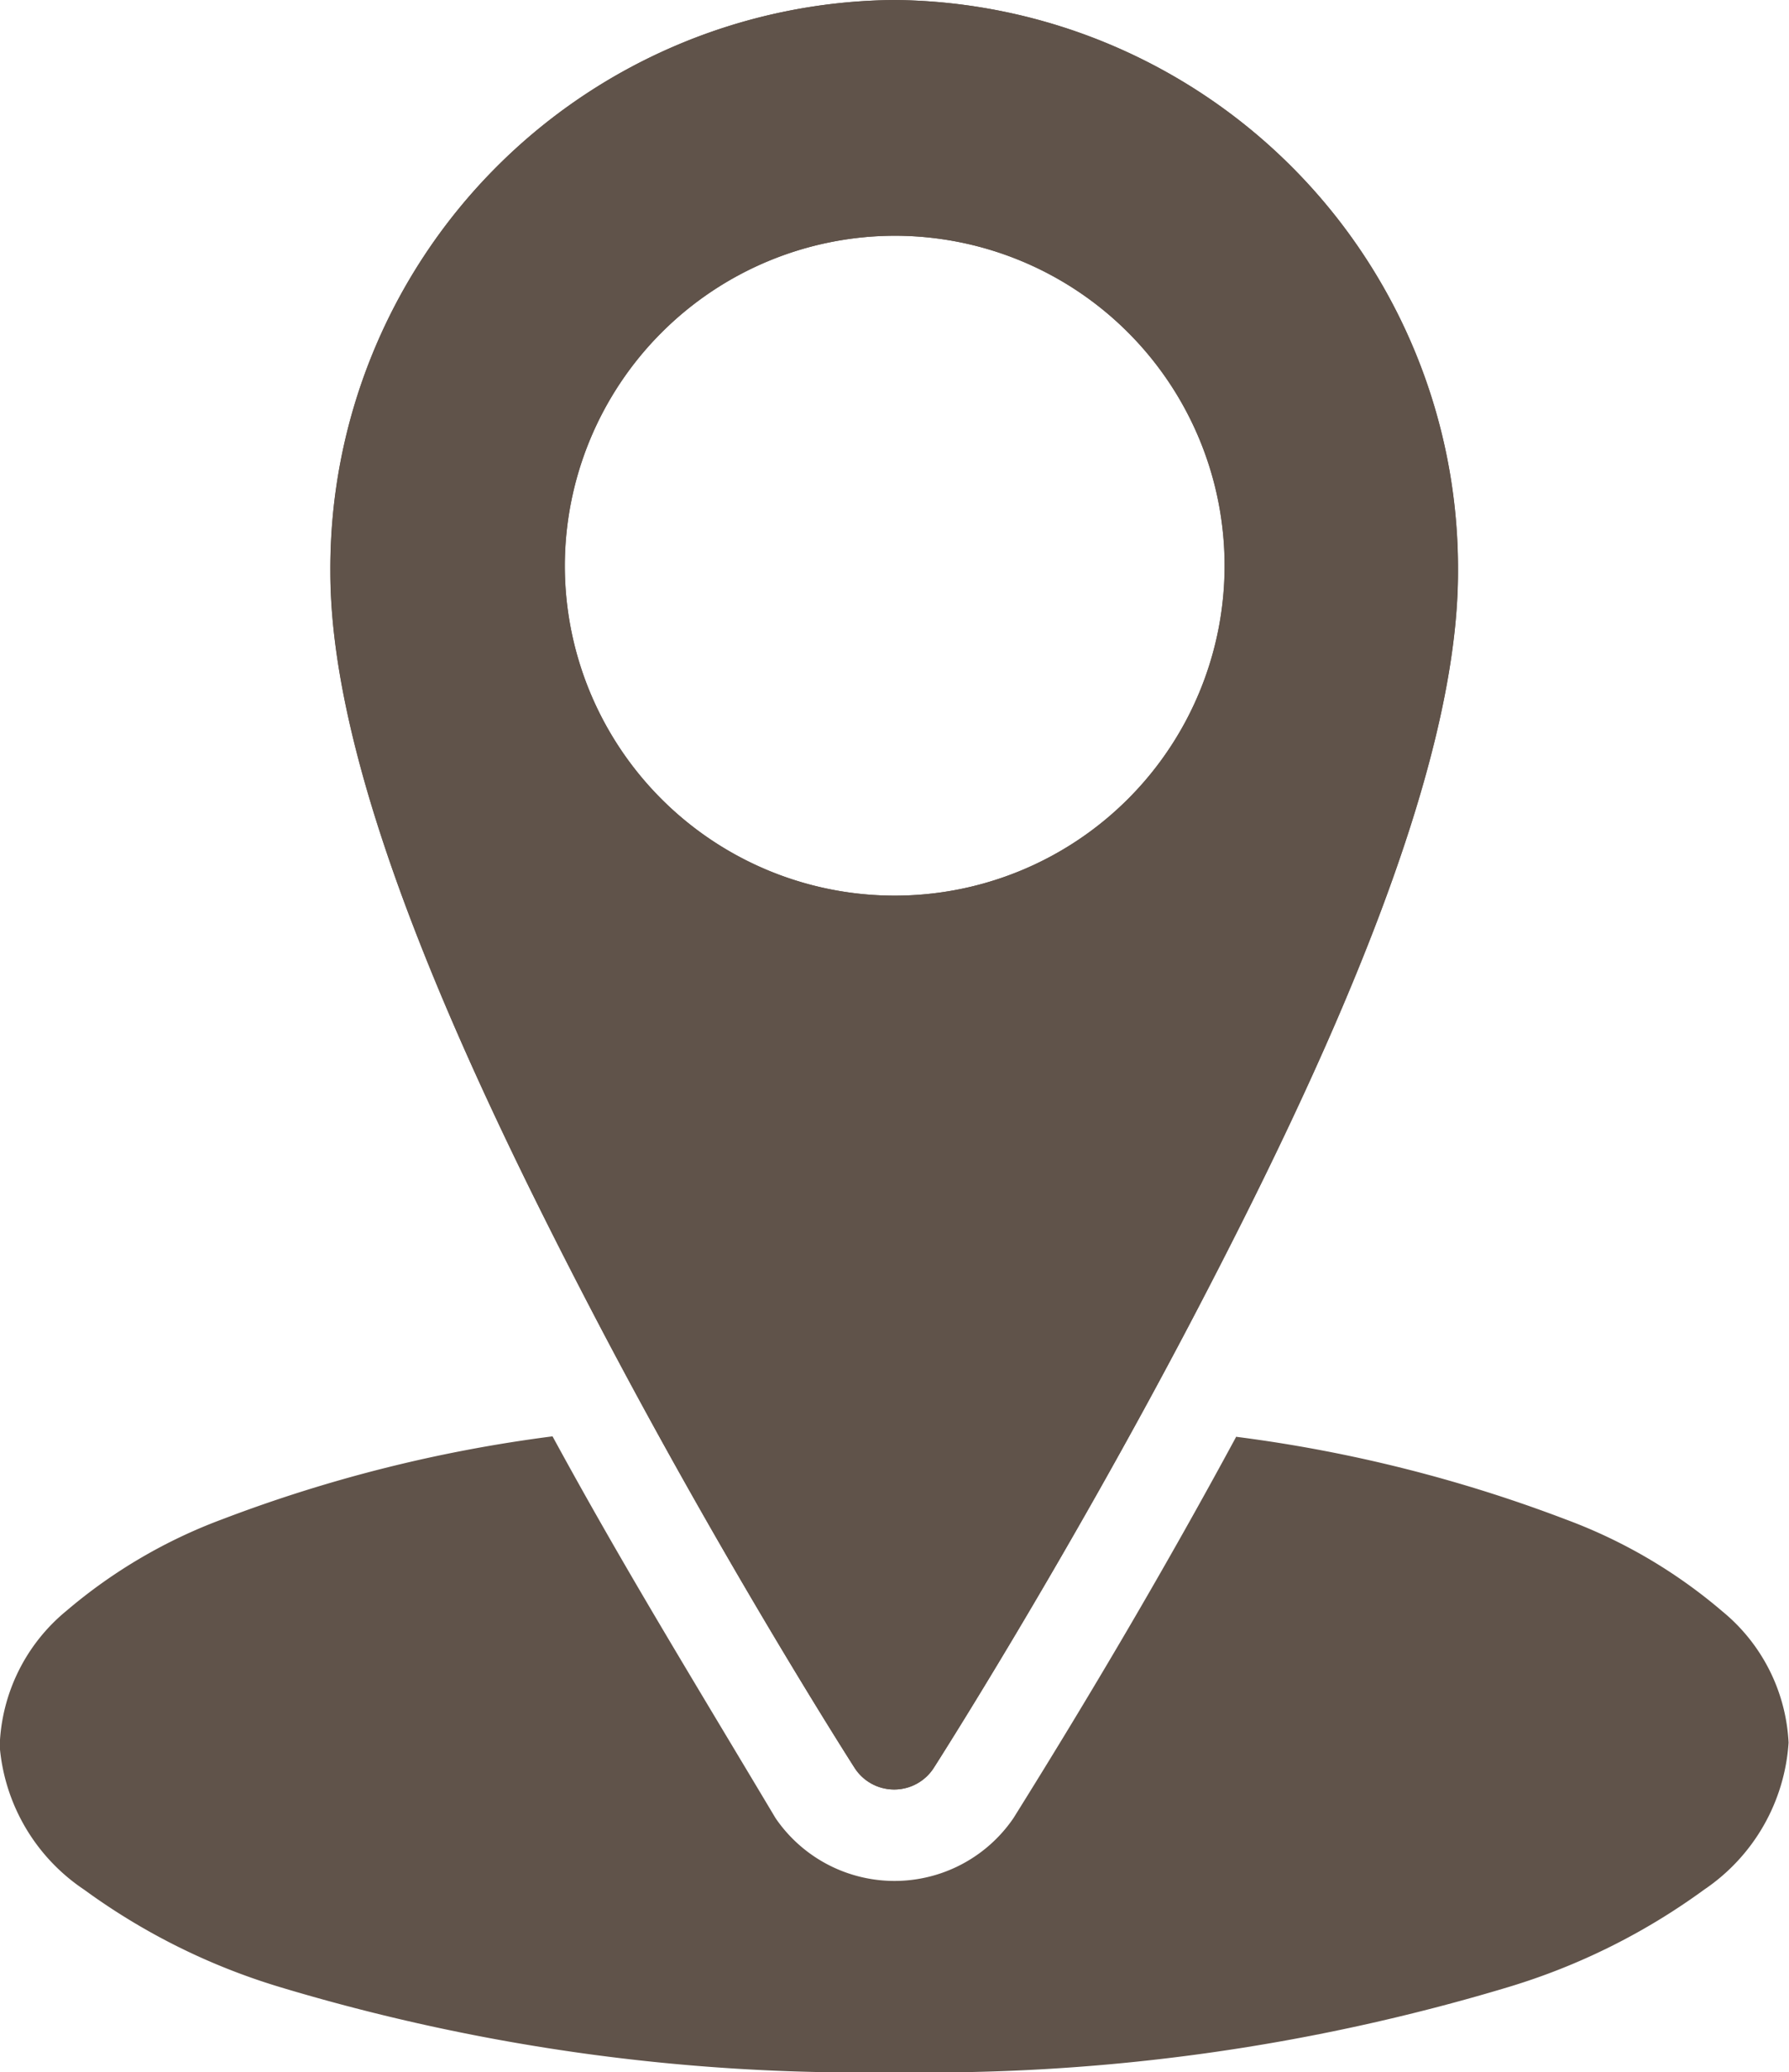
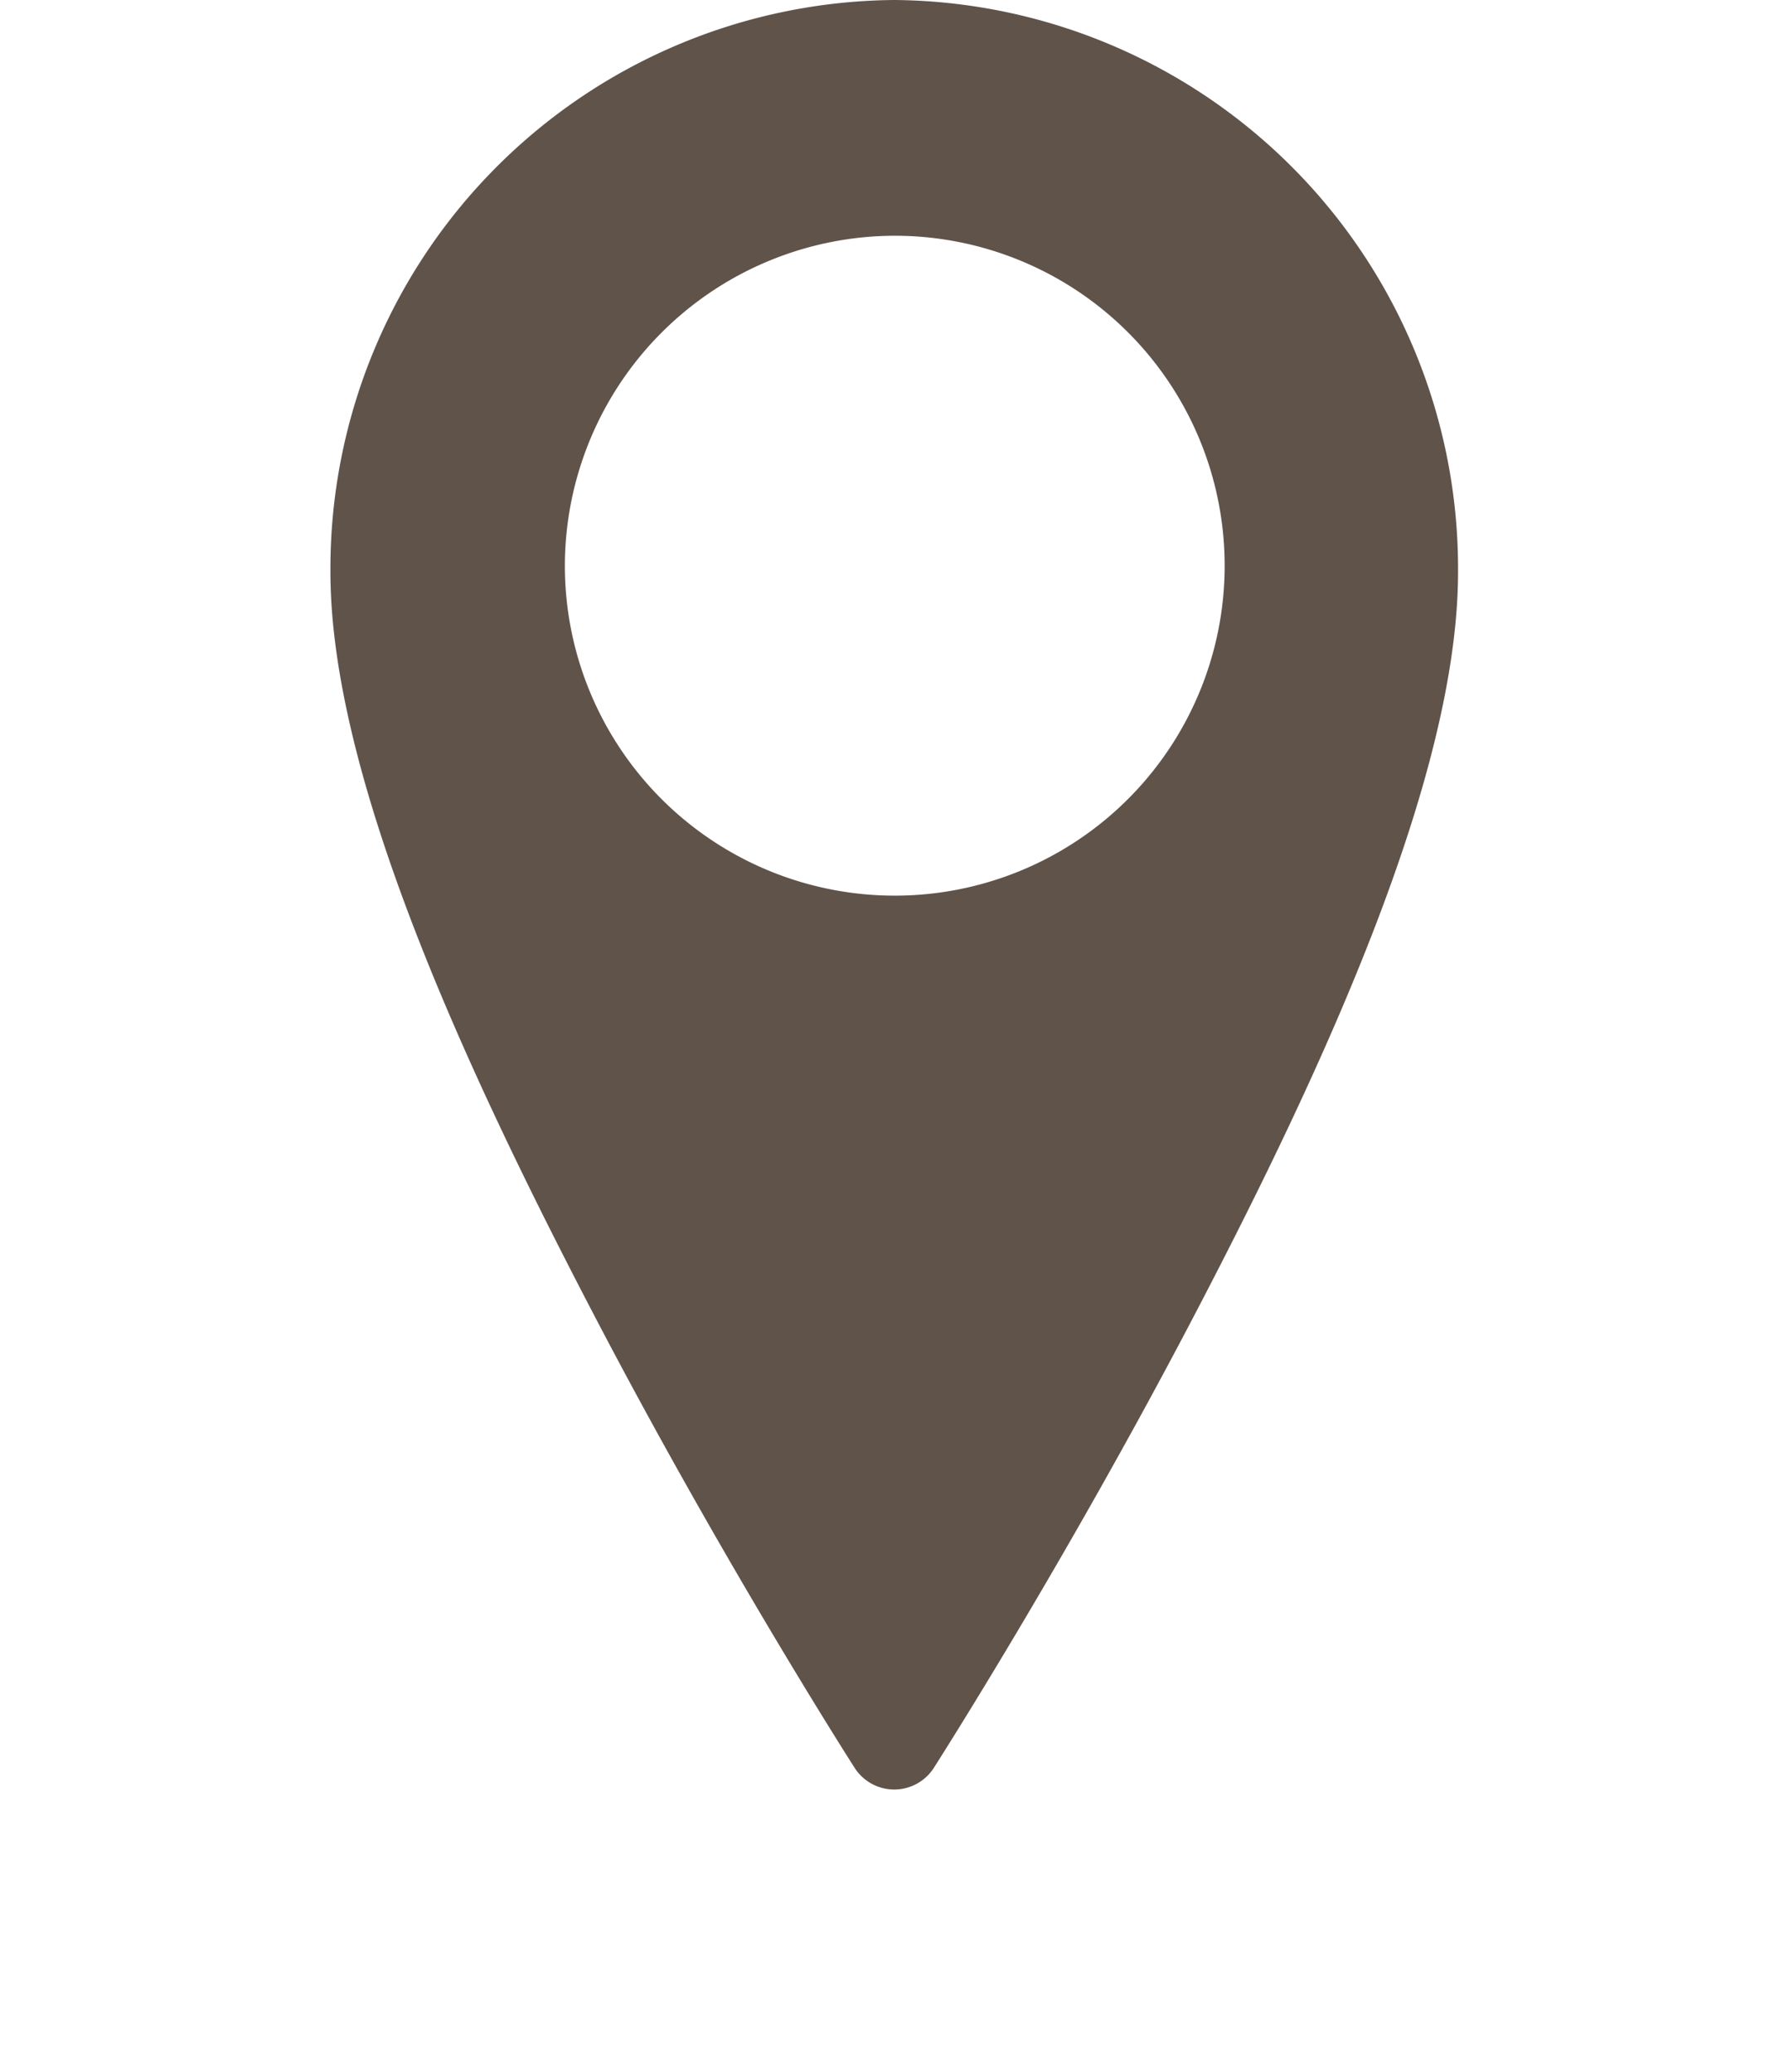
<svg xmlns="http://www.w3.org/2000/svg" id="layer2" width="16.963" height="19.644" viewBox="0 0 16.963 19.644">
  <g id="g16013">
-     <path id="path52881" d="M16.728,32.5c-.665,1.231-1.375,2.437-2.116,3.623a1.366,1.366,0,0,1-2.255,0c-.865-1.448-1.456-2.41-2.115-3.62a13.644,13.644,0,0,0-3.131.786,4.918,4.918,0,0,0-1.478.868A1.73,1.73,0,0,0,5,35.44,1.814,1.814,0,0,0,5.8,36.8a6.151,6.151,0,0,0,1.857.924,19.082,19.082,0,0,0,5.824.807,19.082,19.082,0,0,0,5.824-.807,6.151,6.151,0,0,0,1.857-.924,1.825,1.825,0,0,0,.8-1.393,1.719,1.719,0,0,0-.627-1.244,4.9,4.9,0,0,0-1.477-.869,13.628,13.628,0,0,0-3.135-.787Z" transform="translate(-5.003 -18.886)" fill="#60534a" />
-     <path id="path52890" d="M17.369,2a5.391,5.391,0,0,0-5.348,5.421c0,1.934,1.266,4.683,2.5,7.047s2.47,4.291,2.47,4.291a.446.446,0,0,0,.752,0s1.234-1.927,2.47-4.291,2.5-5.113,2.5-7.047A5.391,5.391,0,0,0,17.369,2Zm0,2.235a3.128,3.128,0,1,1-3.125,3.128,3.133,3.133,0,0,1,3.125-3.128Z" transform="translate(-8.888 -2)" fill="#60534a" />
+     <path id="path52890" d="M17.369,2a5.391,5.391,0,0,0-5.348,5.421c0,1.934,1.266,4.683,2.5,7.047s2.47,4.291,2.47,4.291a.446.446,0,0,0,.752,0s1.234-1.927,2.47-4.291,2.5-5.113,2.5-7.047A5.391,5.391,0,0,0,17.369,2m0,2.235a3.128,3.128,0,1,1-3.125,3.128,3.133,3.133,0,0,1,3.125-3.128Z" transform="translate(-8.888 -2)" fill="#60534a" />
    <g id="path52899" transform="translate(3.133 0)">
-       <path id="path52903" d="M17.369,2a5.391,5.391,0,0,0-5.348,5.421c0,1.934,1.266,4.683,2.5,7.047s2.47,4.291,2.47,4.291a.446.446,0,0,0,.752,0s1.234-1.927,2.47-4.291,2.5-5.113,2.5-7.047A5.391,5.391,0,0,0,17.369,2Zm0,2.235a3.128,3.128,0,1,1-3.125,3.128,3.133,3.133,0,0,1,3.125-3.128Z" transform="translate(-12.022 -2)" fill="#60534a" />
-     </g>
+       </g>
  </g>
</svg>